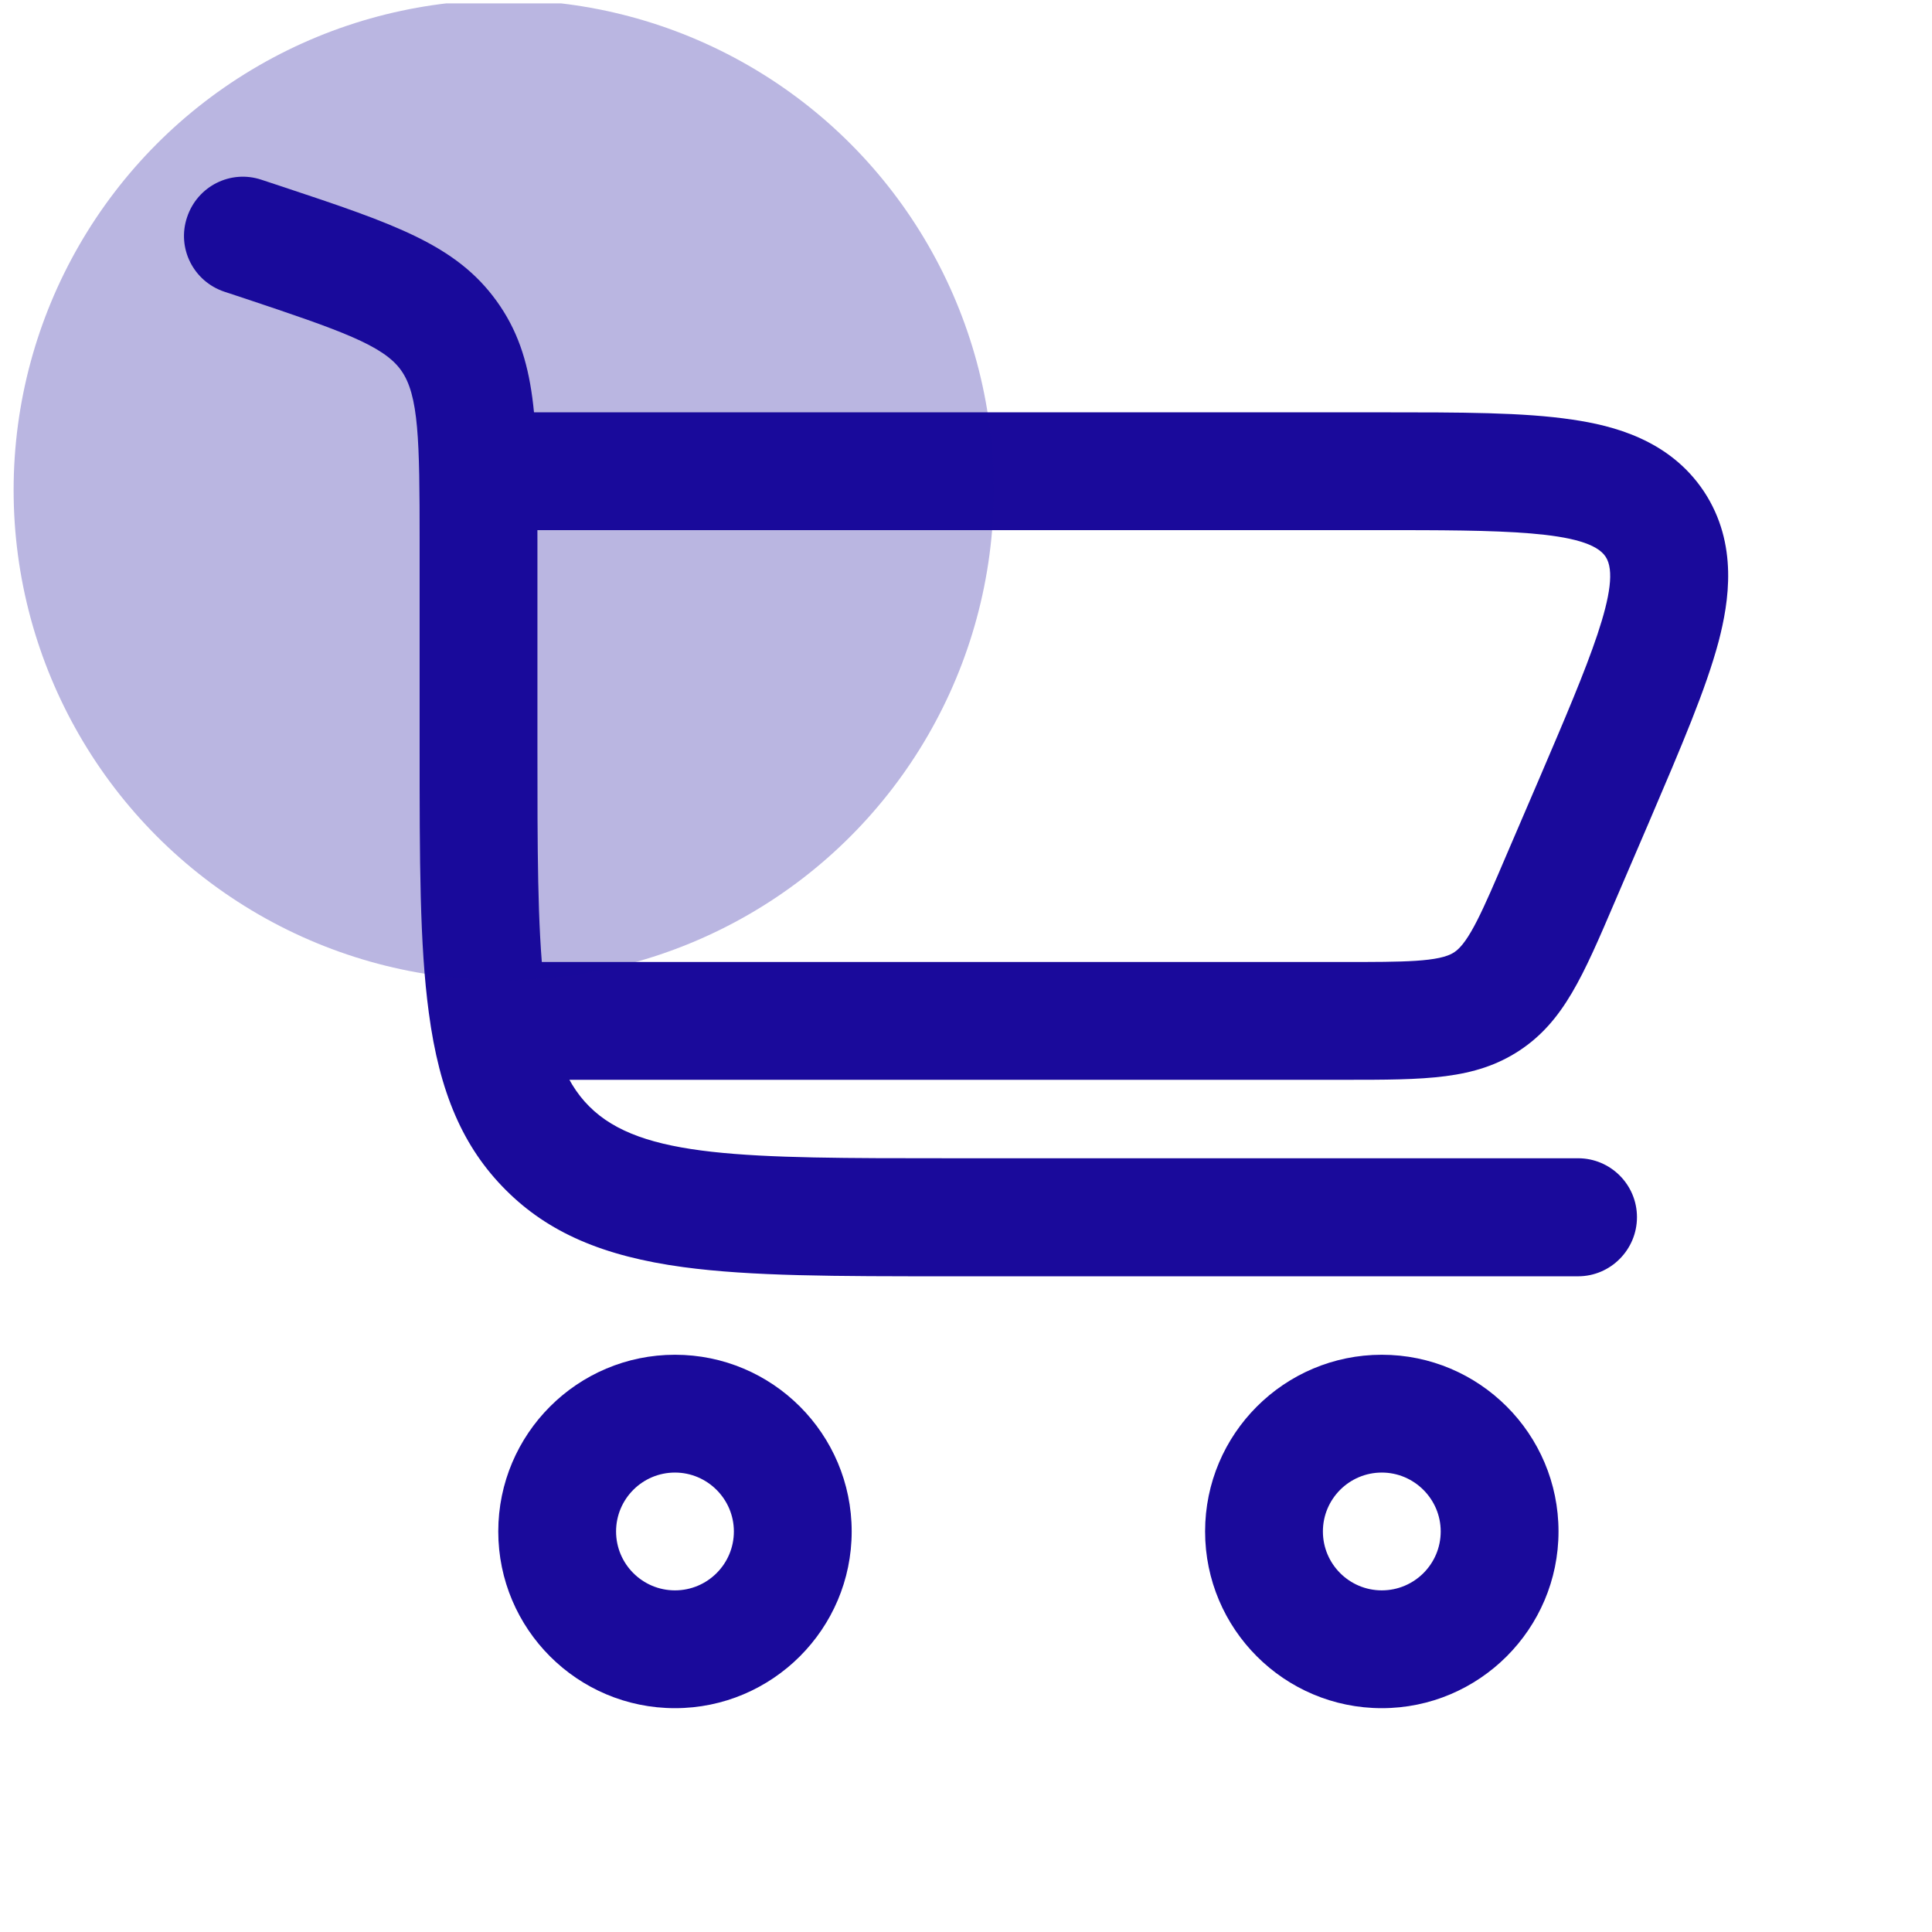
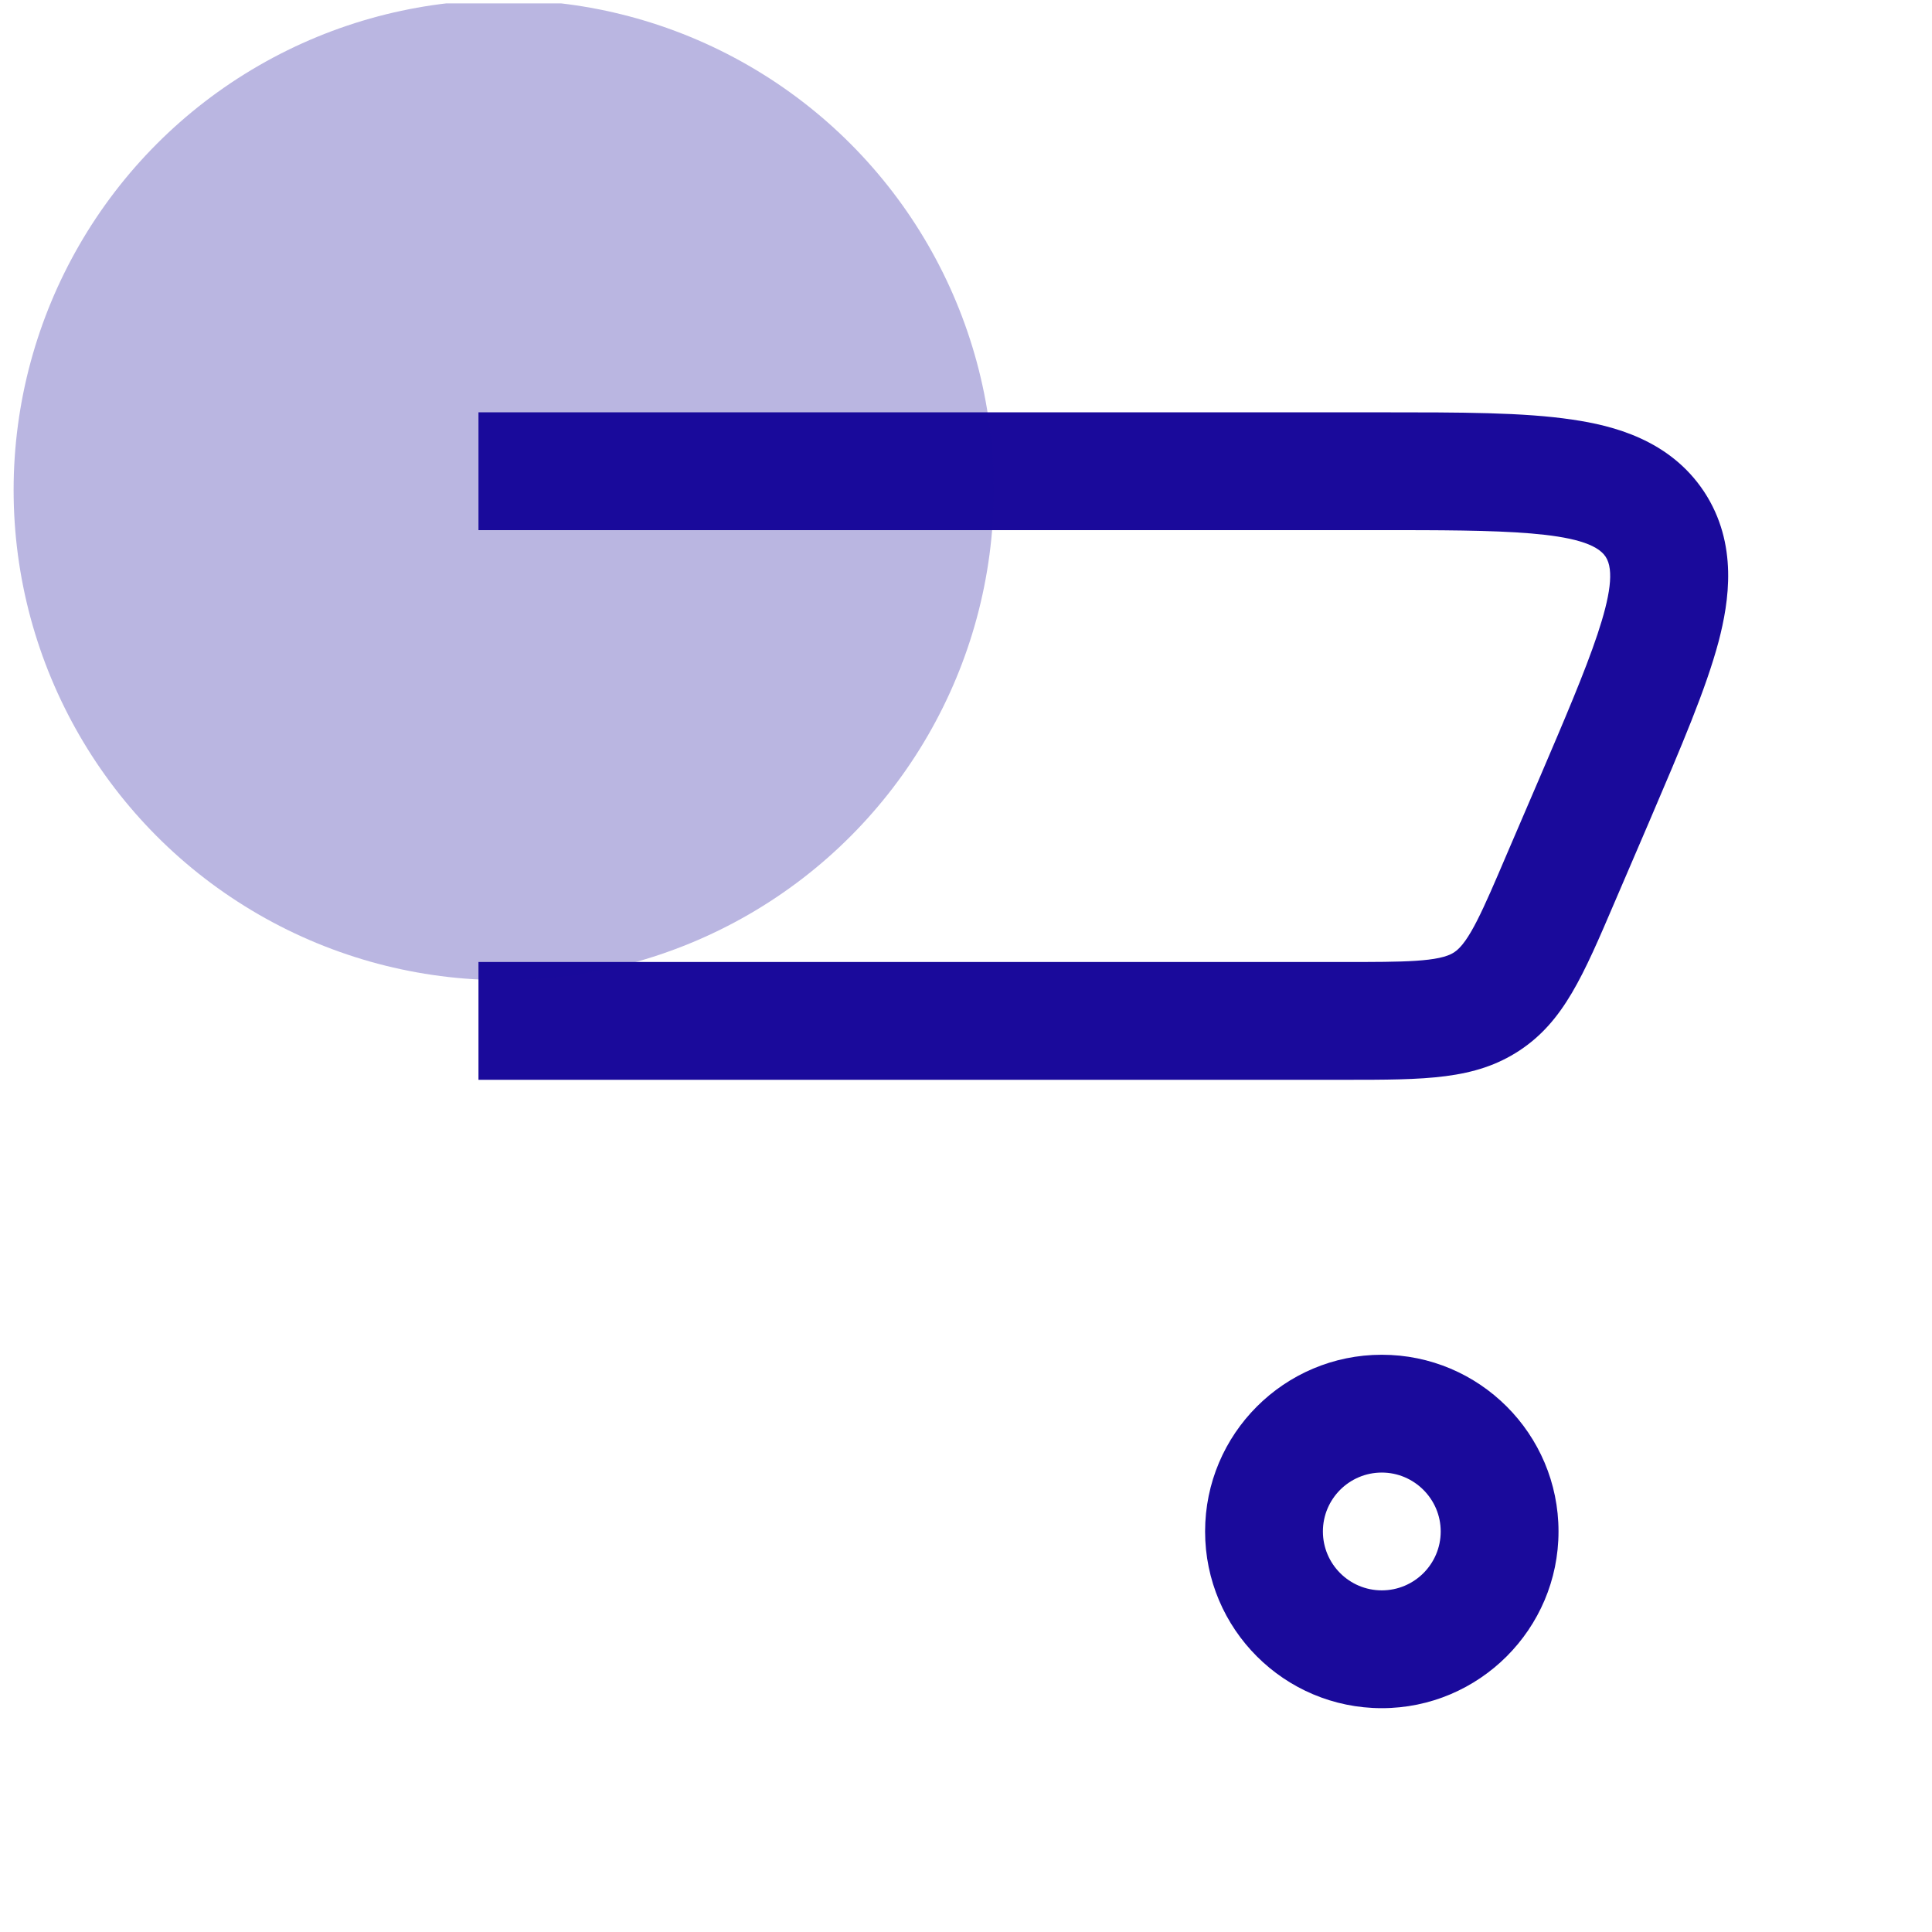
<svg xmlns="http://www.w3.org/2000/svg" width="41" height="41" viewBox="0 0 41 41" fill="none">
  <g clip-path="url(#clip0_238_337)">
-     <path d="M33.489 27.085H20.154C17.709 27.085 15.944 27.085 14.499 26.89C12.8 26.66 11.634 26.155 10.735 25.255C9.829 24.35 9.325 23.19 9.1 21.49C8.905 20.045 8.905 18.28 8.905 15.835V11.475C8.905 9.345 8.889 8.38 8.509 7.855C8.134 7.33 7.22 7.01 5.199 6.335L4.76 6.19C4.104 5.97 3.749 5.265 3.97 4.61C4.189 3.95 4.894 3.595 5.55 3.815L5.989 3.96C8.364 4.75 9.675 5.19 10.54 6.39C11.405 7.59 11.405 8.97 11.405 11.47V15.83C11.405 20.195 11.405 22.385 12.505 23.48C13.604 24.58 15.794 24.58 20.154 24.58H33.489C34.179 24.58 34.739 25.14 34.739 25.83C34.739 26.52 34.179 27.085 33.489 27.085Z" fill="#1A0A9B" />
-     <path d="M14.324 36.25C12.254 36.25 10.574 34.57 10.574 32.5C10.574 30.43 12.254 28.75 14.324 28.75C16.394 28.75 18.074 30.43 18.074 32.5C18.074 34.57 16.389 36.25 14.324 36.25ZM14.324 31.25C13.634 31.25 13.074 31.81 13.074 32.5C13.074 33.19 13.634 33.75 14.324 33.75C15.014 33.75 15.574 33.19 15.574 32.5C15.574 31.81 15.009 31.25 14.324 31.25Z" fill="#1A0A9B" />
    <path d="M29.324 36.25C27.254 36.25 25.574 34.57 25.574 32.5C25.574 30.43 27.254 28.75 29.324 28.75C31.394 28.75 33.074 30.43 33.074 32.5C33.074 34.57 31.389 36.25 29.324 36.25ZM29.324 31.25C28.634 31.25 28.074 31.81 28.074 32.5C28.074 33.19 28.634 33.75 29.324 33.75C30.014 33.75 30.574 33.19 30.574 32.5C30.574 31.81 30.009 31.25 29.324 31.25Z" fill="#1A0A9B" />
    <path d="M28.524 22.915H10.154V20.415H28.524C29.784 20.415 30.549 20.415 30.859 20.21C31.174 20.005 31.474 19.305 31.969 18.145L32.684 16.48C33.704 14.095 34.444 12.375 34.074 11.815C33.704 11.25 31.829 11.25 29.239 11.25H10.154V8.75H29.239C31.034 8.75 32.329 8.75 33.369 8.905C34.219 9.03 35.429 9.325 36.164 10.435C36.894 11.545 36.689 12.775 36.474 13.605C36.204 14.62 35.694 15.81 34.989 17.46L34.274 19.125C33.594 20.715 33.184 21.675 32.244 22.295C31.299 22.915 30.254 22.915 28.524 22.915Z" fill="#1A0A9B" />
    <circle opacity="0.3" cx="10.689" cy="10.4" r="10.4" fill="#1A0A9B" />
  </g>
  <defs>
    <clipPath id="clip0_238_337">
      <rect x="0.289" y="0.072" width="40" height="40" rx="8" fill="white" />
    </clipPath>
  </defs>
</svg>